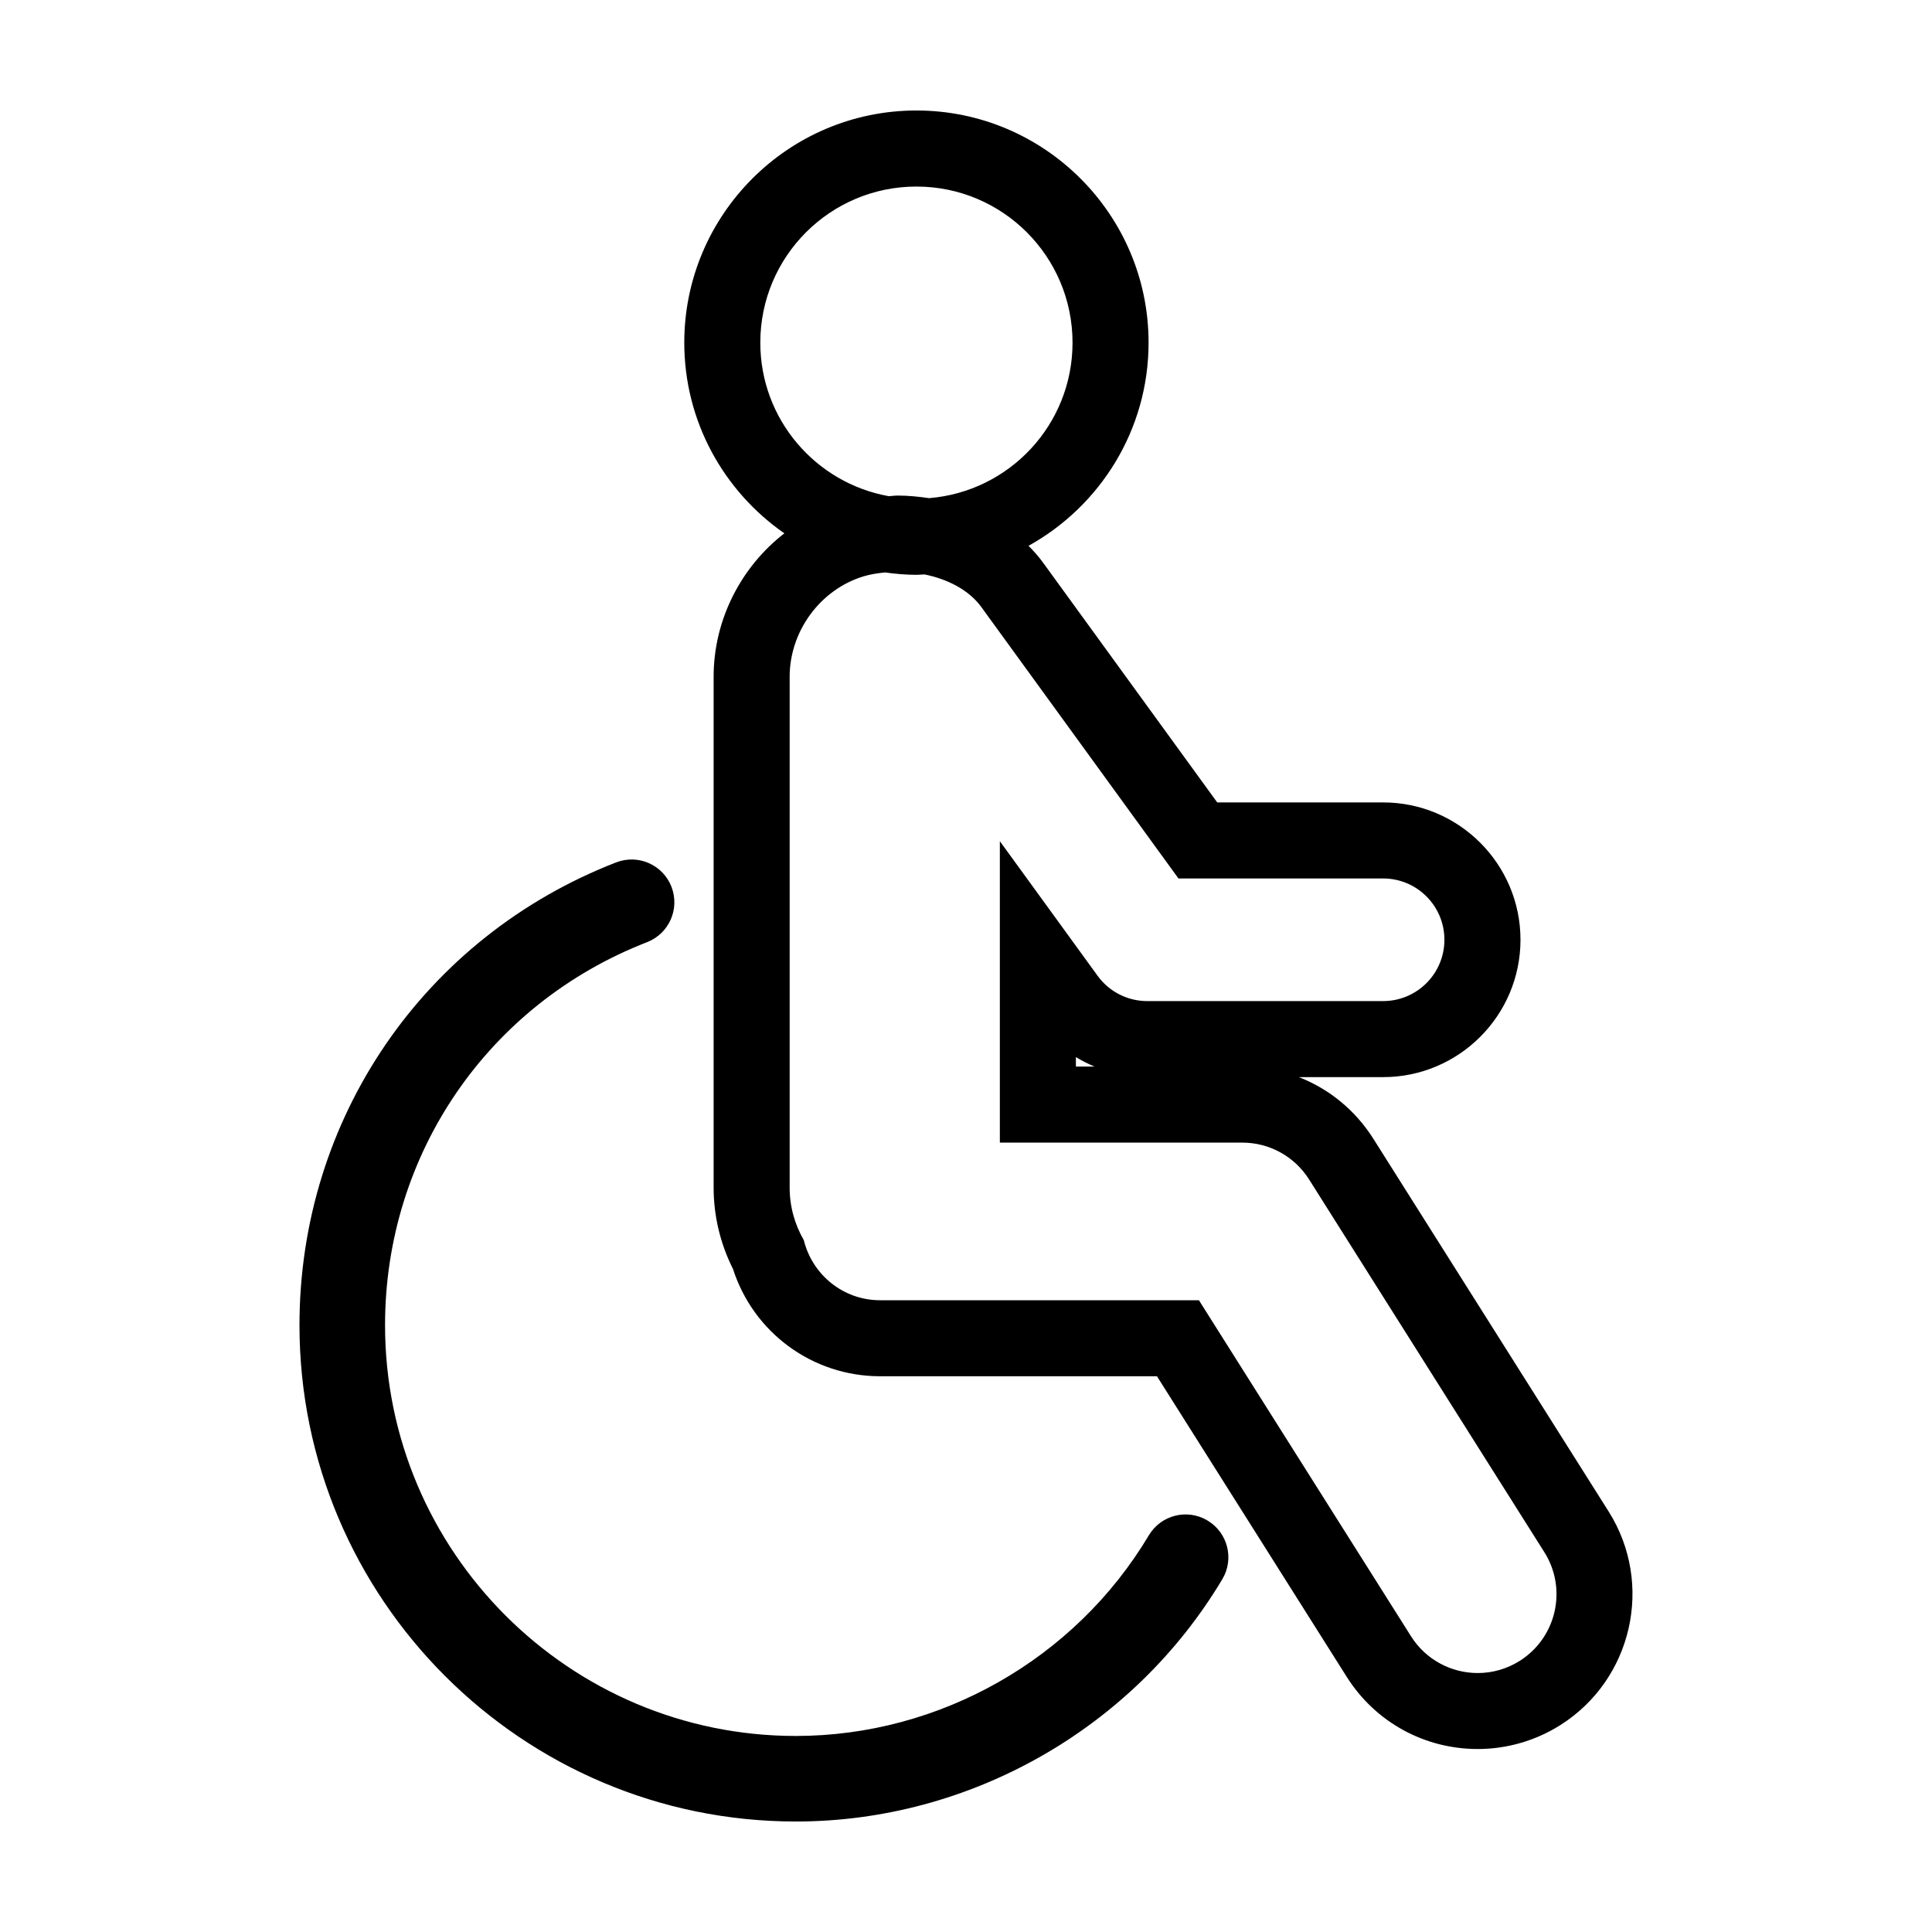
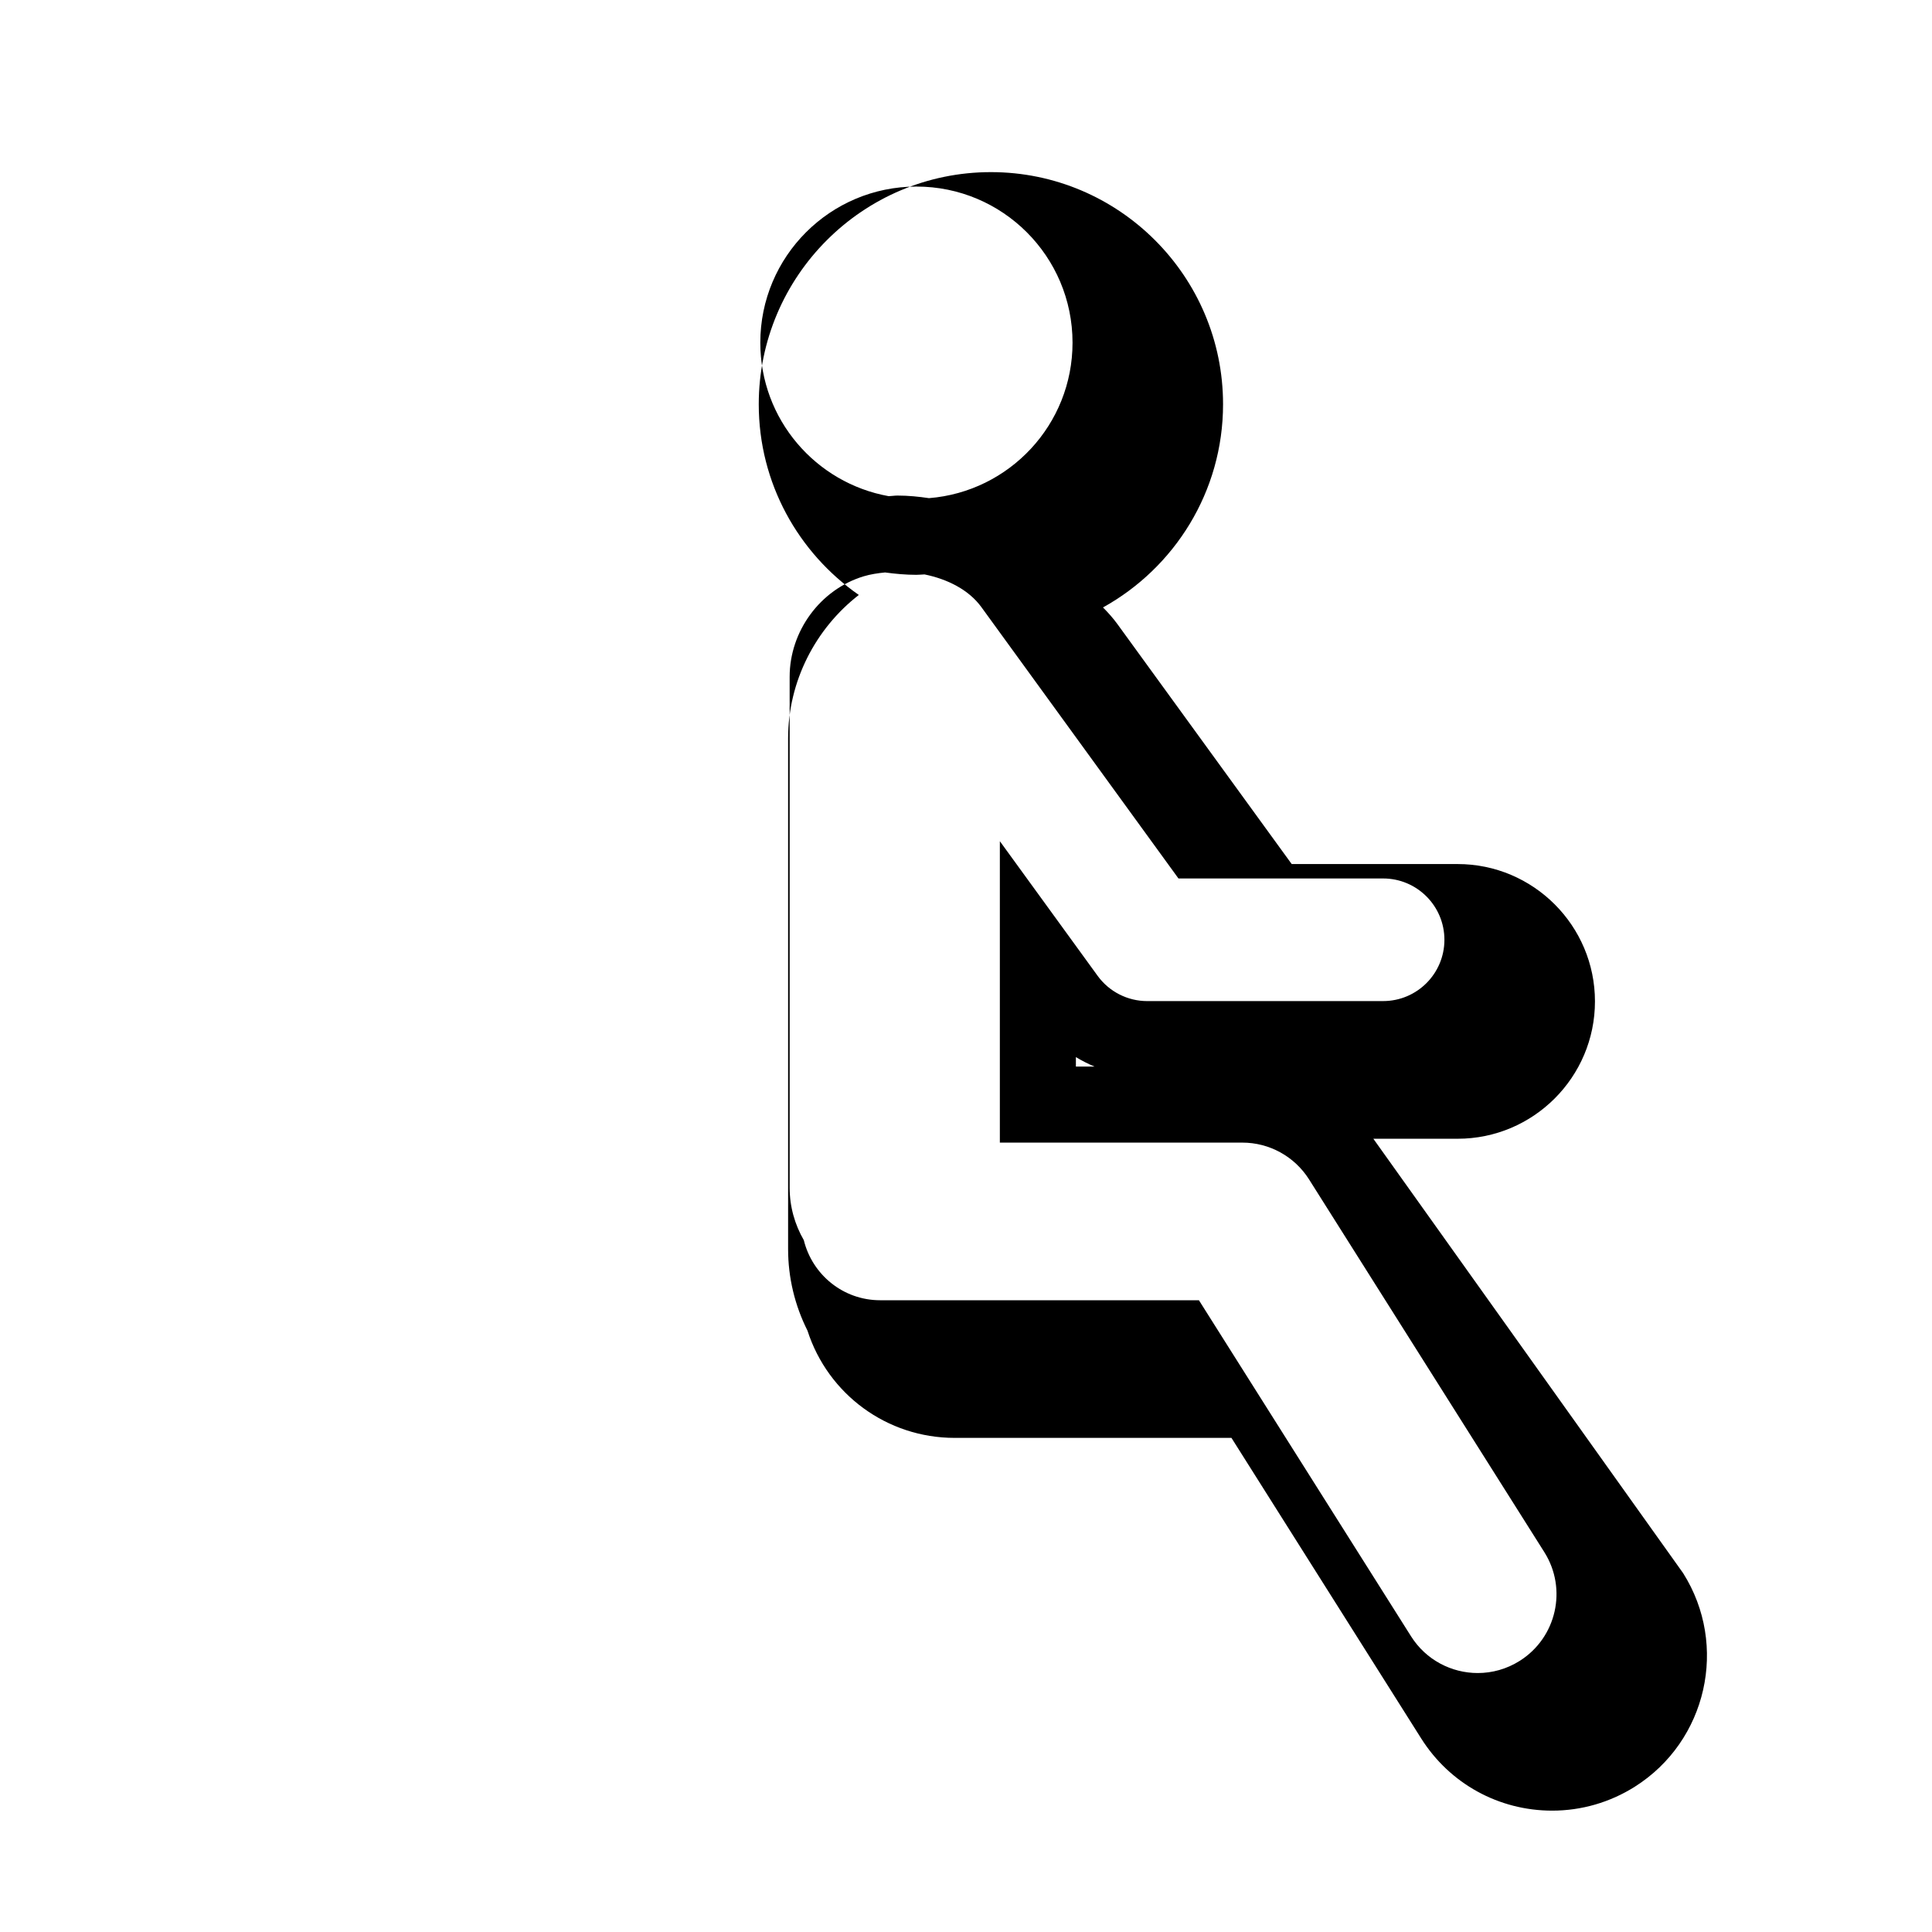
<svg xmlns="http://www.w3.org/2000/svg" fill="#000000" width="800px" height="800px" version="1.1" viewBox="144 144 512 512">
  <g>
-     <path d="m507.95 445.78c-4.781-7.566-11.715-13.203-19.738-16.332h22.332c20.07 0 36.398-16.328 36.398-36.398 0-20.07-16.328-36.398-36.398-36.398h-43.969c-13.672-18.828-45.863-63.148-46.18-63.582-1.145-1.578-2.445-3.031-3.828-4.422 18.949-10.5 31.816-30.688 31.816-53.844 0.008-33.922-27.594-61.52-61.52-61.52s-61.523 27.598-61.523 61.523c0 20.922 10.516 39.414 26.52 50.531-11.496 8.922-18.742 22.898-18.742 37.996v135.4c0 7.477 1.77 14.871 5.133 21.559 5.43 16.883 21.07 28.43 38.996 28.43h73.363l50.281 79.652c7.566 11.984 20.551 19.133 34.723 19.133 7.75 0 15.316-2.191 21.887-6.34 19.133-12.082 24.879-37.473 12.801-56.609zm-121.09-252.34c22.848 0 41.371 18.52 41.371 41.371 0 21.73-16.758 39.504-38.047 41.203-2.715-0.402-5.481-0.684-8.328-0.684-0.801 0-1.551 0.133-2.344 0.16-19.336-3.473-34.023-20.344-34.023-40.684 0.004-22.848 18.523-41.367 41.371-41.367zm159.89 390.7c-3.461 2.188-7.32 3.231-11.133 3.231-6.934 0-13.707-3.445-17.684-9.742l-56.207-89.051h-84.48c-9.812 0-17.992-6.797-20.227-15.922-2.371-4.098-3.754-8.844-3.754-13.914v-135.4c0-12.016 8.074-23.125 19.625-26.617 1.75-0.527 3.68-0.828 5.656-1.02 2.727 0.371 5.488 0.629 8.312 0.629 0.719 0 1.426-0.086 2.141-0.109 6.051 1.23 11.723 4.047 15.086 8.68 0 0 52.219 71.898 52.219 71.898h54.234c8.973 0 16.246 7.273 16.246 16.246 0 8.973-7.273 16.246-16.246 16.246l-62.512 0.004c-5.199 0-10.09-2.488-13.145-6.699l-25.91-35.676v79.879h64.27c7.164 0 13.836 3.68 17.664 9.738l62.355 98.789c6.16 9.754 3.242 22.648-6.512 28.812zm-112.69-157.49h-4.938v-2.508c1.582 0.961 3.234 1.797 4.938 2.508z" />
-     <path d="m464 546.95c-5.371-3.215-12.332-1.461-15.547 3.926-19.566 32.797-55.414 53.172-93.551 53.172-60.023 0-108.86-48.836-108.86-108.86 0-45.266 27.258-85.113 69.445-101.51 5.836-2.266 8.723-8.836 6.457-14.672-2.266-5.836-8.812-8.727-14.676-6.457-50.965 19.805-83.902 67.949-83.902 122.64 0 72.527 59.004 131.53 131.54 131.53 46.078 0 89.387-24.609 113.03-64.227 3.203-5.367 1.445-12.332-3.934-15.539z" />
+     <path d="m507.95 445.78h22.332c20.07 0 36.398-16.328 36.398-36.398 0-20.07-16.328-36.398-36.398-36.398h-43.969c-13.672-18.828-45.863-63.148-46.18-63.582-1.145-1.578-2.445-3.031-3.828-4.422 18.949-10.5 31.816-30.688 31.816-53.844 0.008-33.922-27.594-61.52-61.52-61.52s-61.523 27.598-61.523 61.523c0 20.922 10.516 39.414 26.52 50.531-11.496 8.922-18.742 22.898-18.742 37.996v135.4c0 7.477 1.77 14.871 5.133 21.559 5.43 16.883 21.07 28.43 38.996 28.43h73.363l50.281 79.652c7.566 11.984 20.551 19.133 34.723 19.133 7.75 0 15.316-2.191 21.887-6.34 19.133-12.082 24.879-37.473 12.801-56.609zm-121.09-252.34c22.848 0 41.371 18.52 41.371 41.371 0 21.73-16.758 39.504-38.047 41.203-2.715-0.402-5.481-0.684-8.328-0.684-0.801 0-1.551 0.133-2.344 0.16-19.336-3.473-34.023-20.344-34.023-40.684 0.004-22.848 18.523-41.367 41.371-41.367zm159.89 390.7c-3.461 2.188-7.32 3.231-11.133 3.231-6.934 0-13.707-3.445-17.684-9.742l-56.207-89.051h-84.48c-9.812 0-17.992-6.797-20.227-15.922-2.371-4.098-3.754-8.844-3.754-13.914v-135.4c0-12.016 8.074-23.125 19.625-26.617 1.75-0.527 3.68-0.828 5.656-1.02 2.727 0.371 5.488 0.629 8.312 0.629 0.719 0 1.426-0.086 2.141-0.109 6.051 1.23 11.723 4.047 15.086 8.68 0 0 52.219 71.898 52.219 71.898h54.234c8.973 0 16.246 7.273 16.246 16.246 0 8.973-7.273 16.246-16.246 16.246l-62.512 0.004c-5.199 0-10.09-2.488-13.145-6.699l-25.91-35.676v79.879h64.27c7.164 0 13.836 3.68 17.664 9.738l62.355 98.789c6.16 9.754 3.242 22.648-6.512 28.812zm-112.69-157.49h-4.938v-2.508c1.582 0.961 3.234 1.797 4.938 2.508z" />
  </g>
</svg>